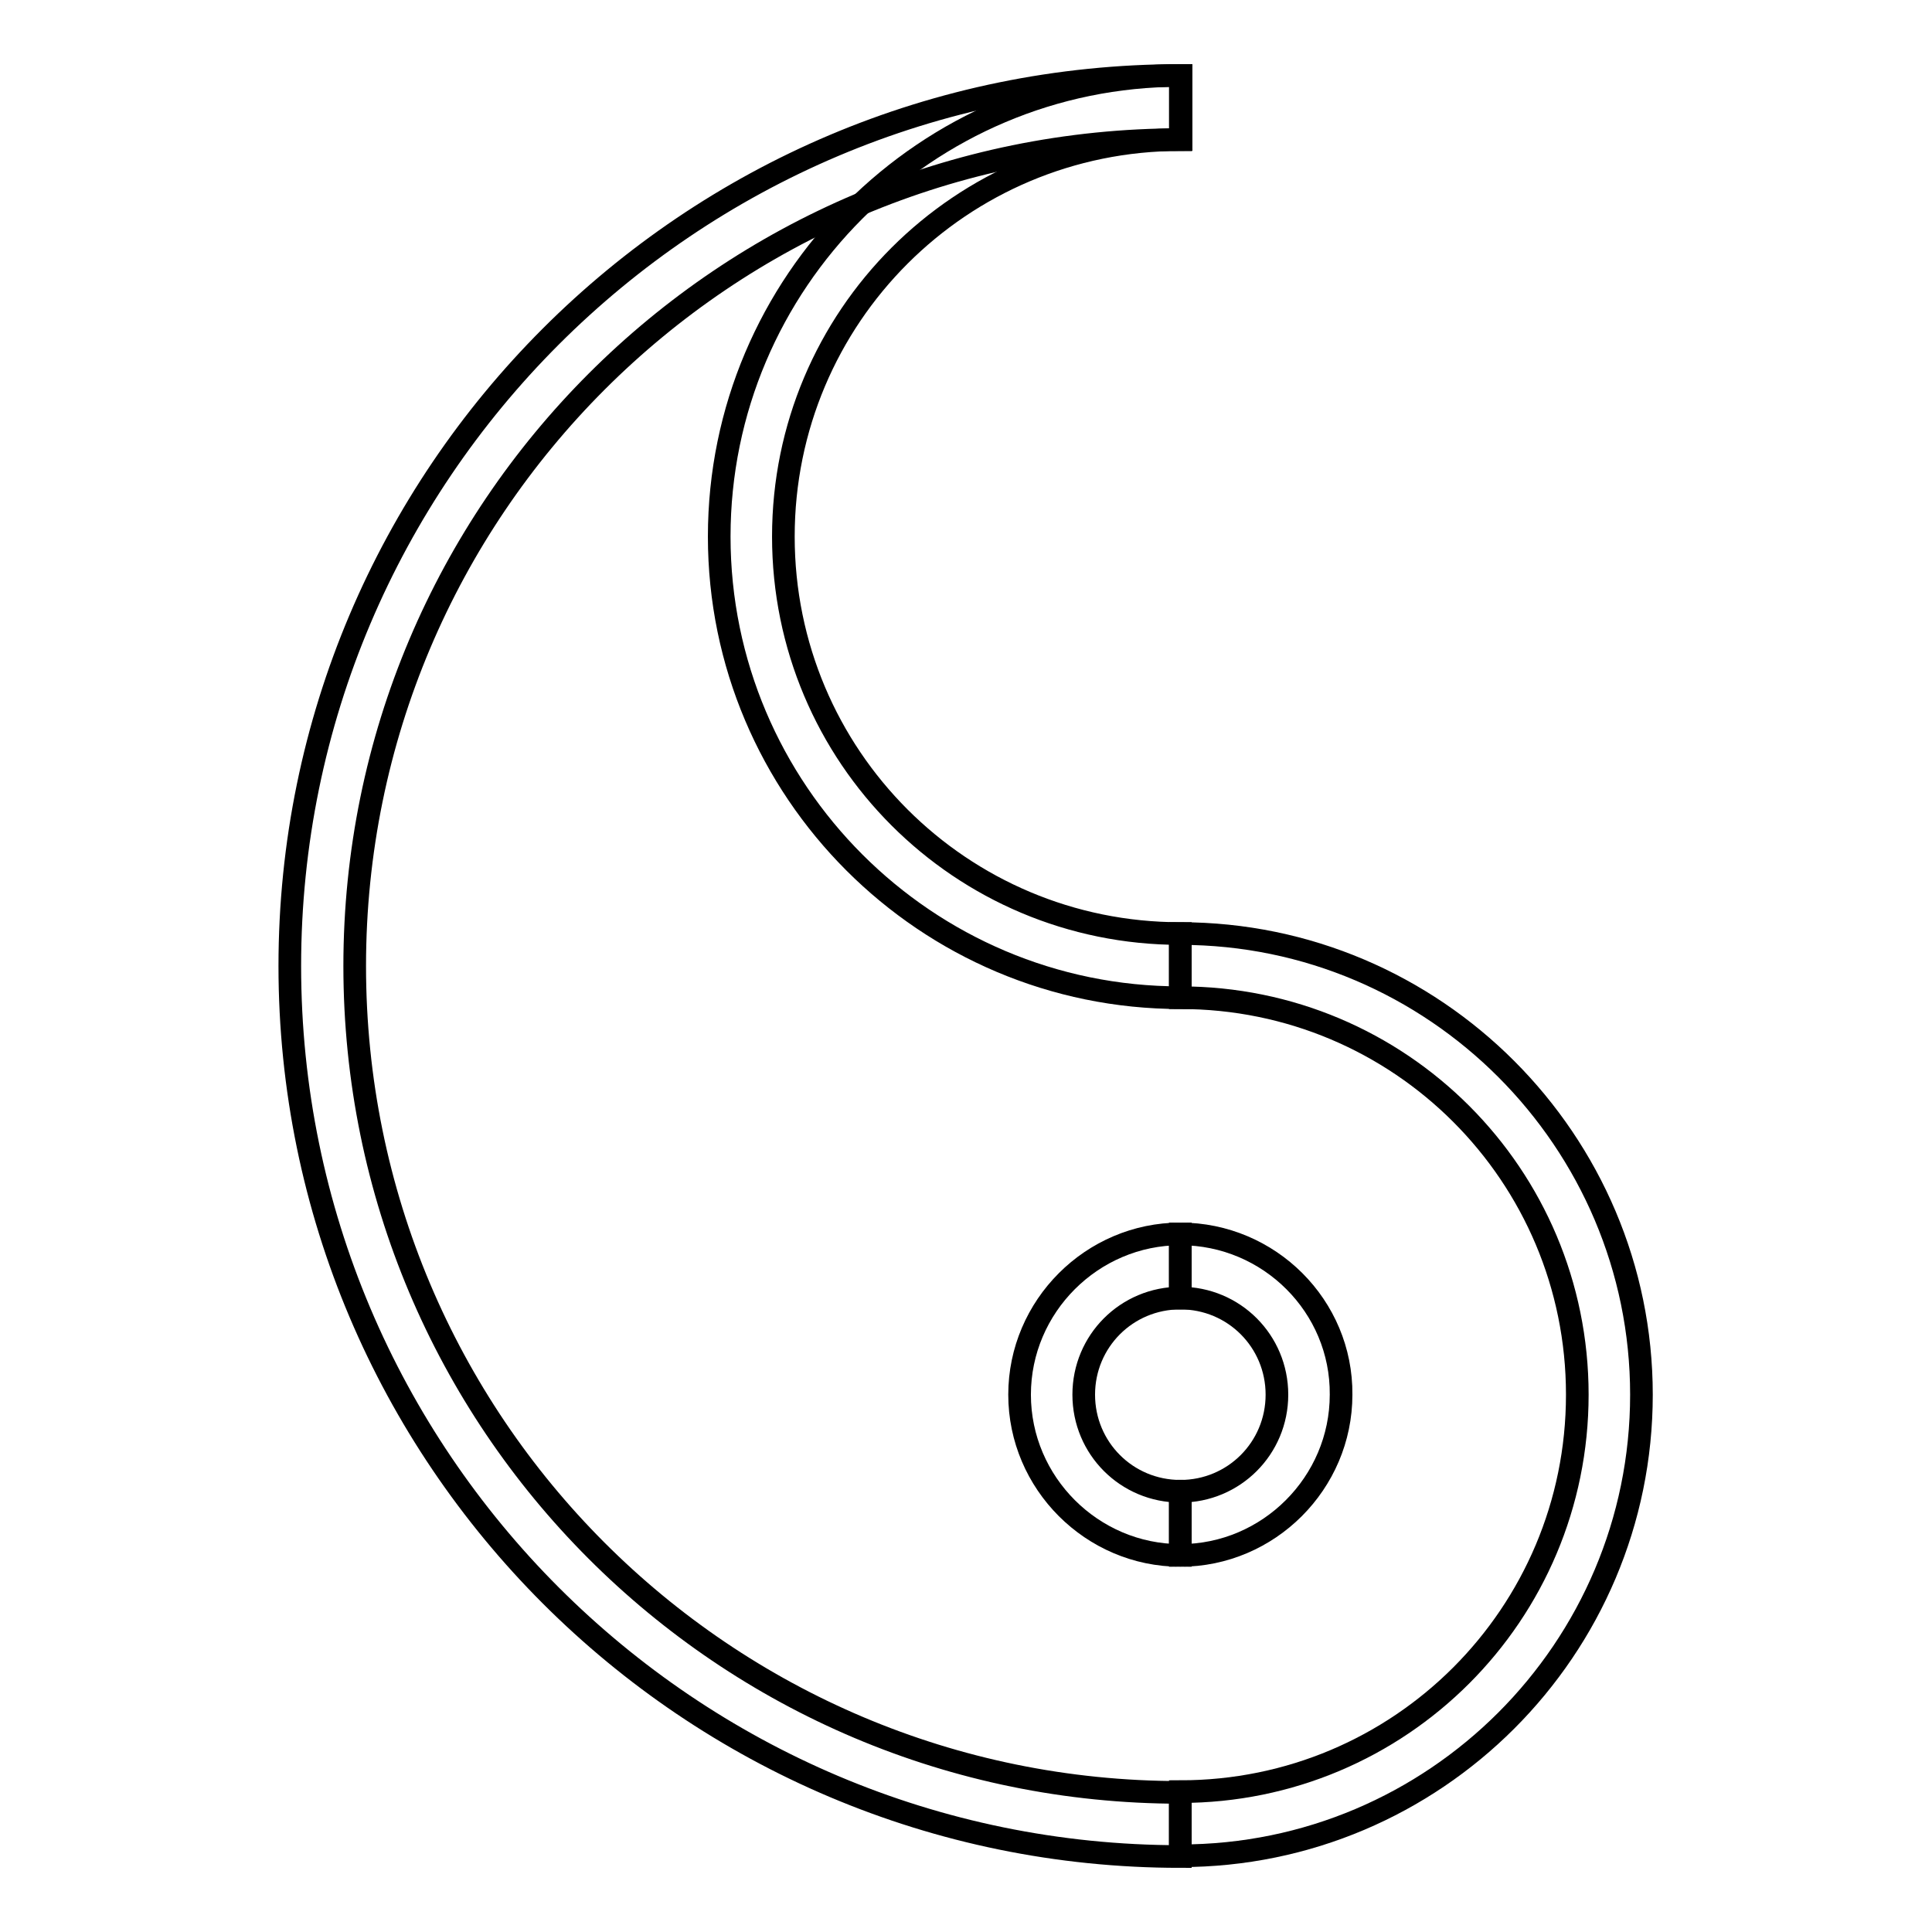
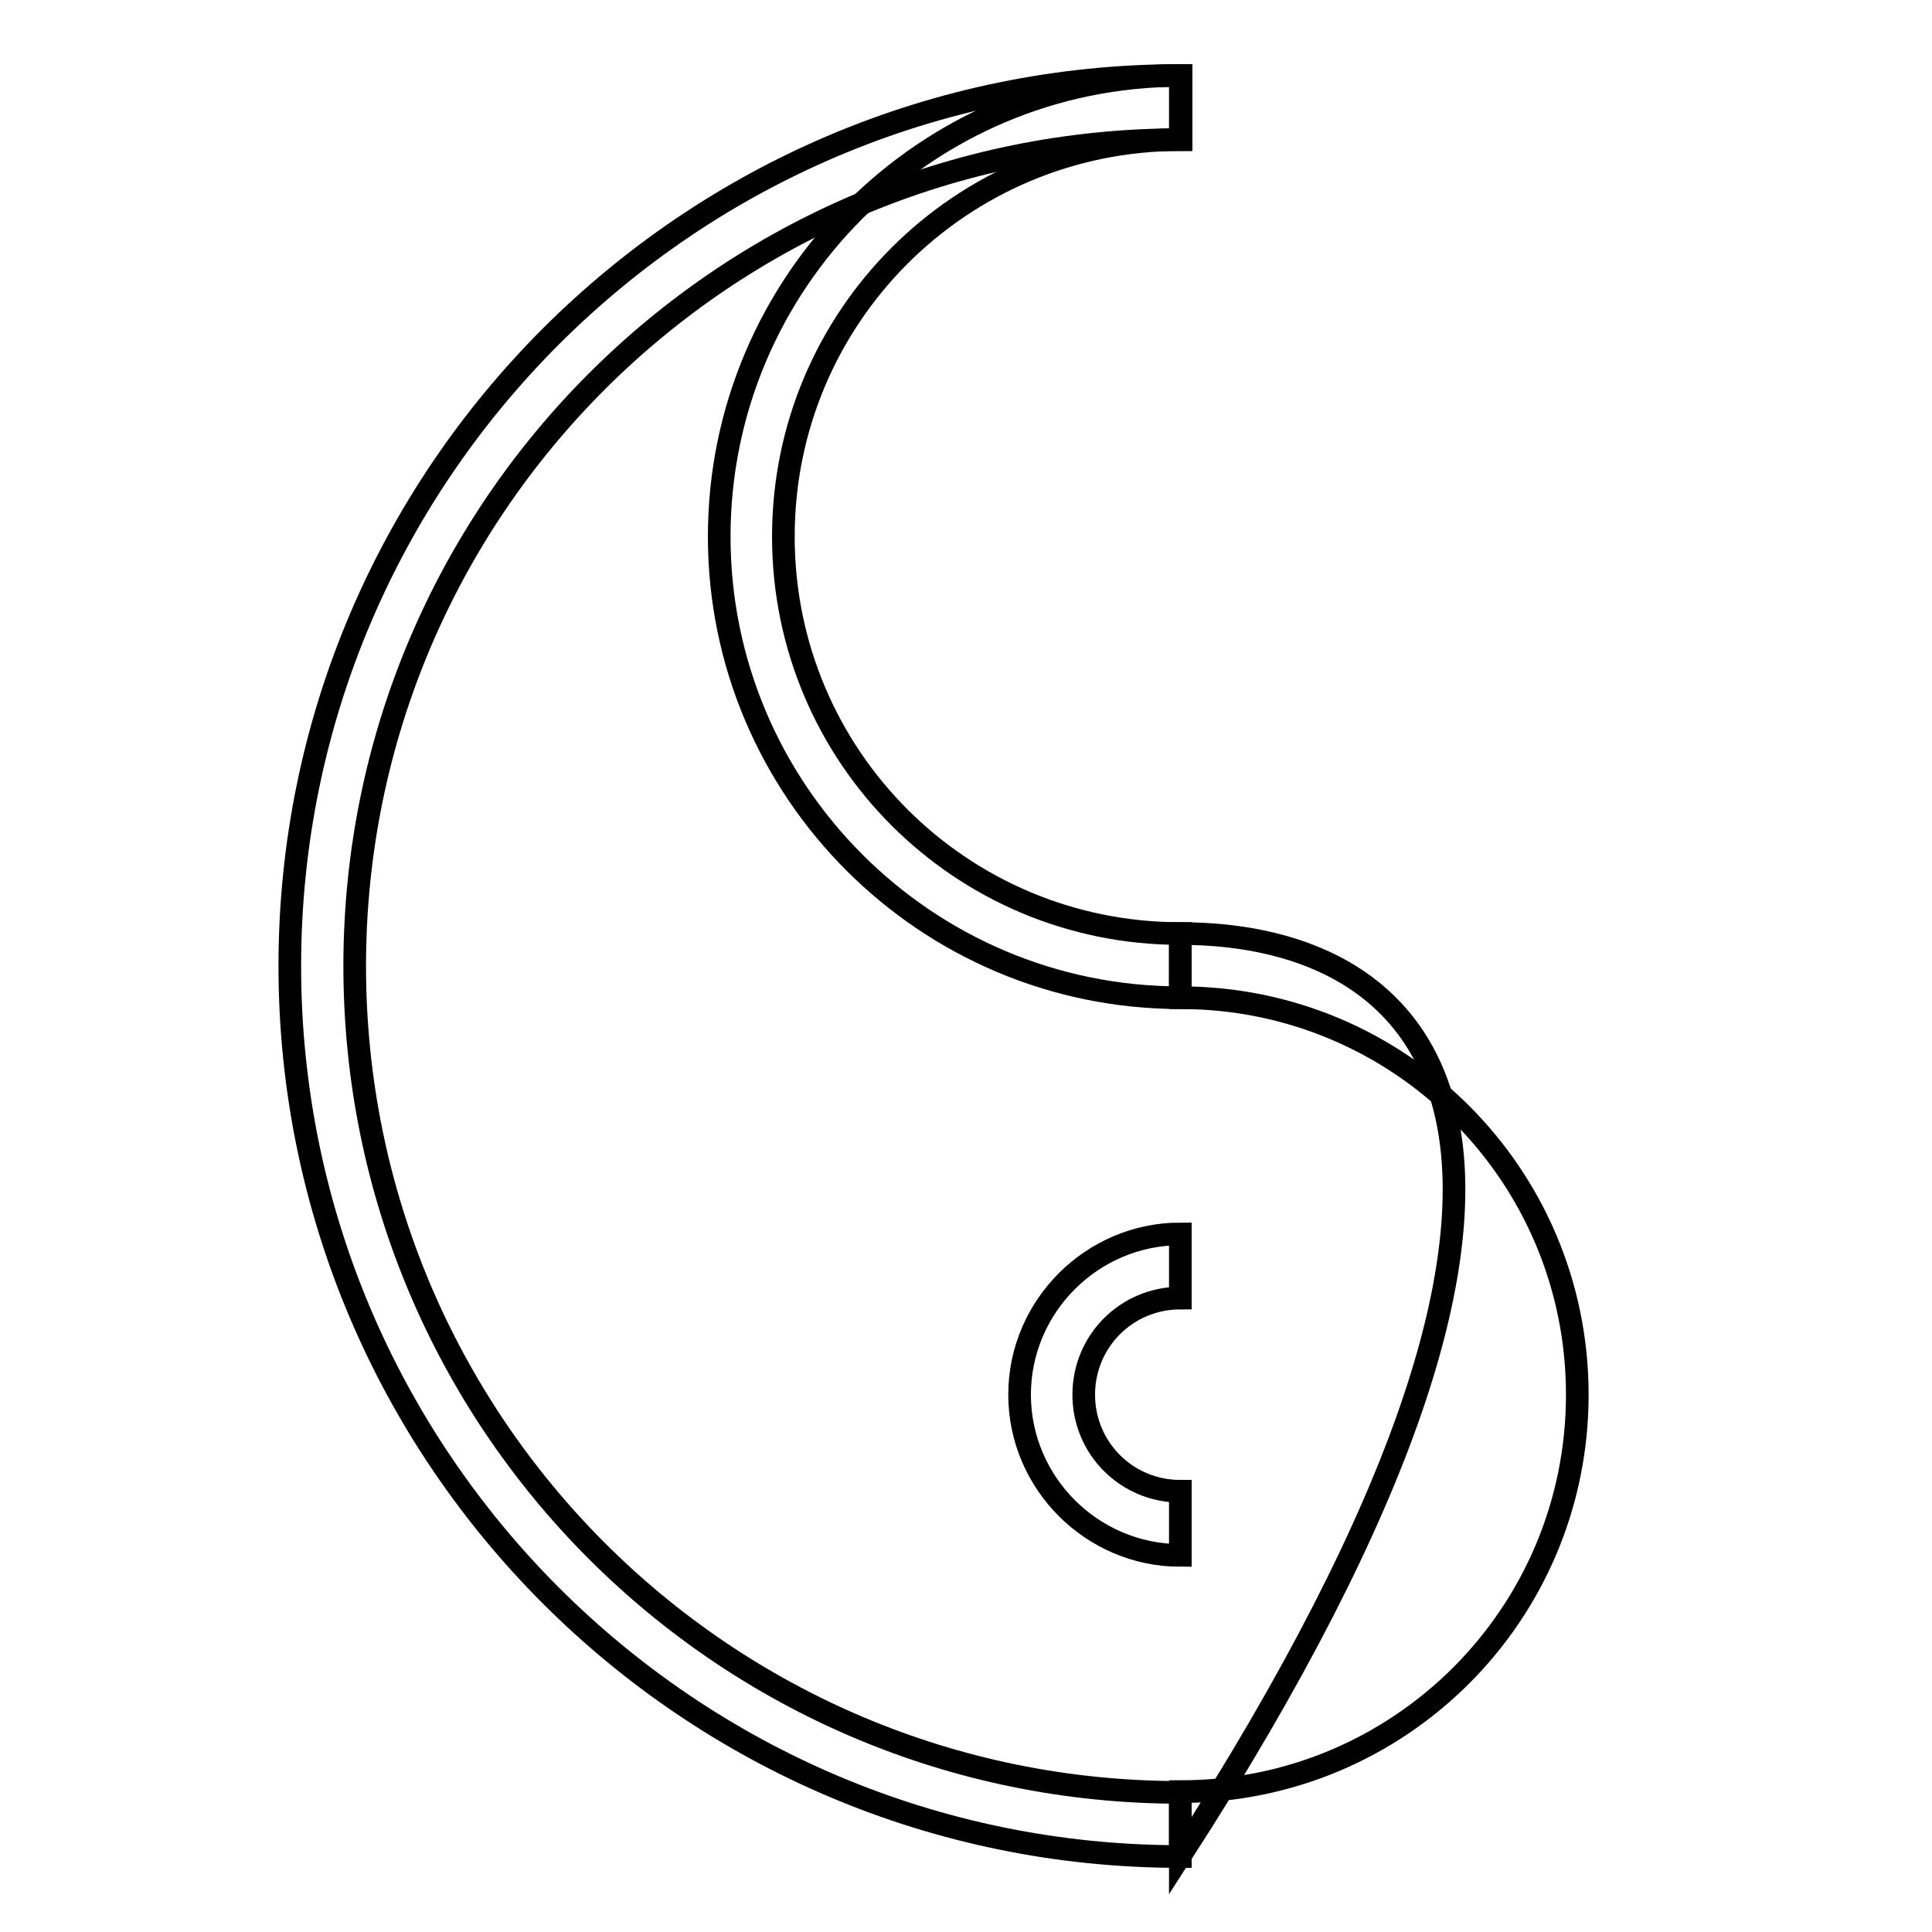
<svg xmlns="http://www.w3.org/2000/svg" version="1.1" x="0px" y="0px" viewBox="0 0 256 256" enable-background="new 0 0 256 256" xml:space="preserve">
  <g>
    <g>
      <path stroke-width="3" fill-opacity="0" stroke="#000000" d="M156.4,10c-65.1,0-118,52.9-118,118c0,65.1,52.9,118,118,118v-8.5C95.9,237.5,47,188.5,47,128c0-60.5,49-109.5,109.5-109.5V10z" />
-       <path stroke-width="3" fill-opacity="0" stroke="#000000" d="M156.4,123.7v8.5c29.1,0,52.6,23.5,52.6,52.6c0,29.1-23.5,52.6-52.6,52.6v8.5c33.7,0,61.1-27.4,61.1-61.1C217.5,151.2,190.1,123.7,156.4,123.7z" />
+       <path stroke-width="3" fill-opacity="0" stroke="#000000" d="M156.4,123.7v8.5c29.1,0,52.6,23.5,52.6,52.6c0,29.1-23.5,52.6-52.6,52.6v8.5C217.5,151.2,190.1,123.7,156.4,123.7z" />
      <path stroke-width="3" fill-opacity="0" stroke="#000000" d="M156.4,10c-33.7,0-61.1,27.4-61.1,61.1c0,33.7,27.4,61.1,61.1,61.1v-8.5c-29.1,0-52.6-23.5-52.6-52.6c0-29.1,23.5-52.6,52.6-52.6V10z" />
      <path stroke-width="3" fill-opacity="0" stroke="#000000" d="M156.4,163.5c-11.7,0-21.3,9.6-21.3,21.3s9.6,21.3,21.3,21.3v-8.5c-7.1,0-12.8-5.7-12.8-12.8s5.7-12.8,12.8-12.8V163.5z" />
-       <path stroke-width="3" fill-opacity="0" stroke="#000000" d="M156.4,163.5v8.5c7.1,0,12.8,5.7,12.8,12.8c0,7.1-5.7,12.8-12.8,12.8v8.5c11.7,0,21.3-9.6,21.3-21.3C177.8,173.1,168.2,163.5,156.4,163.5z" />
    </g>
  </g>
</svg>